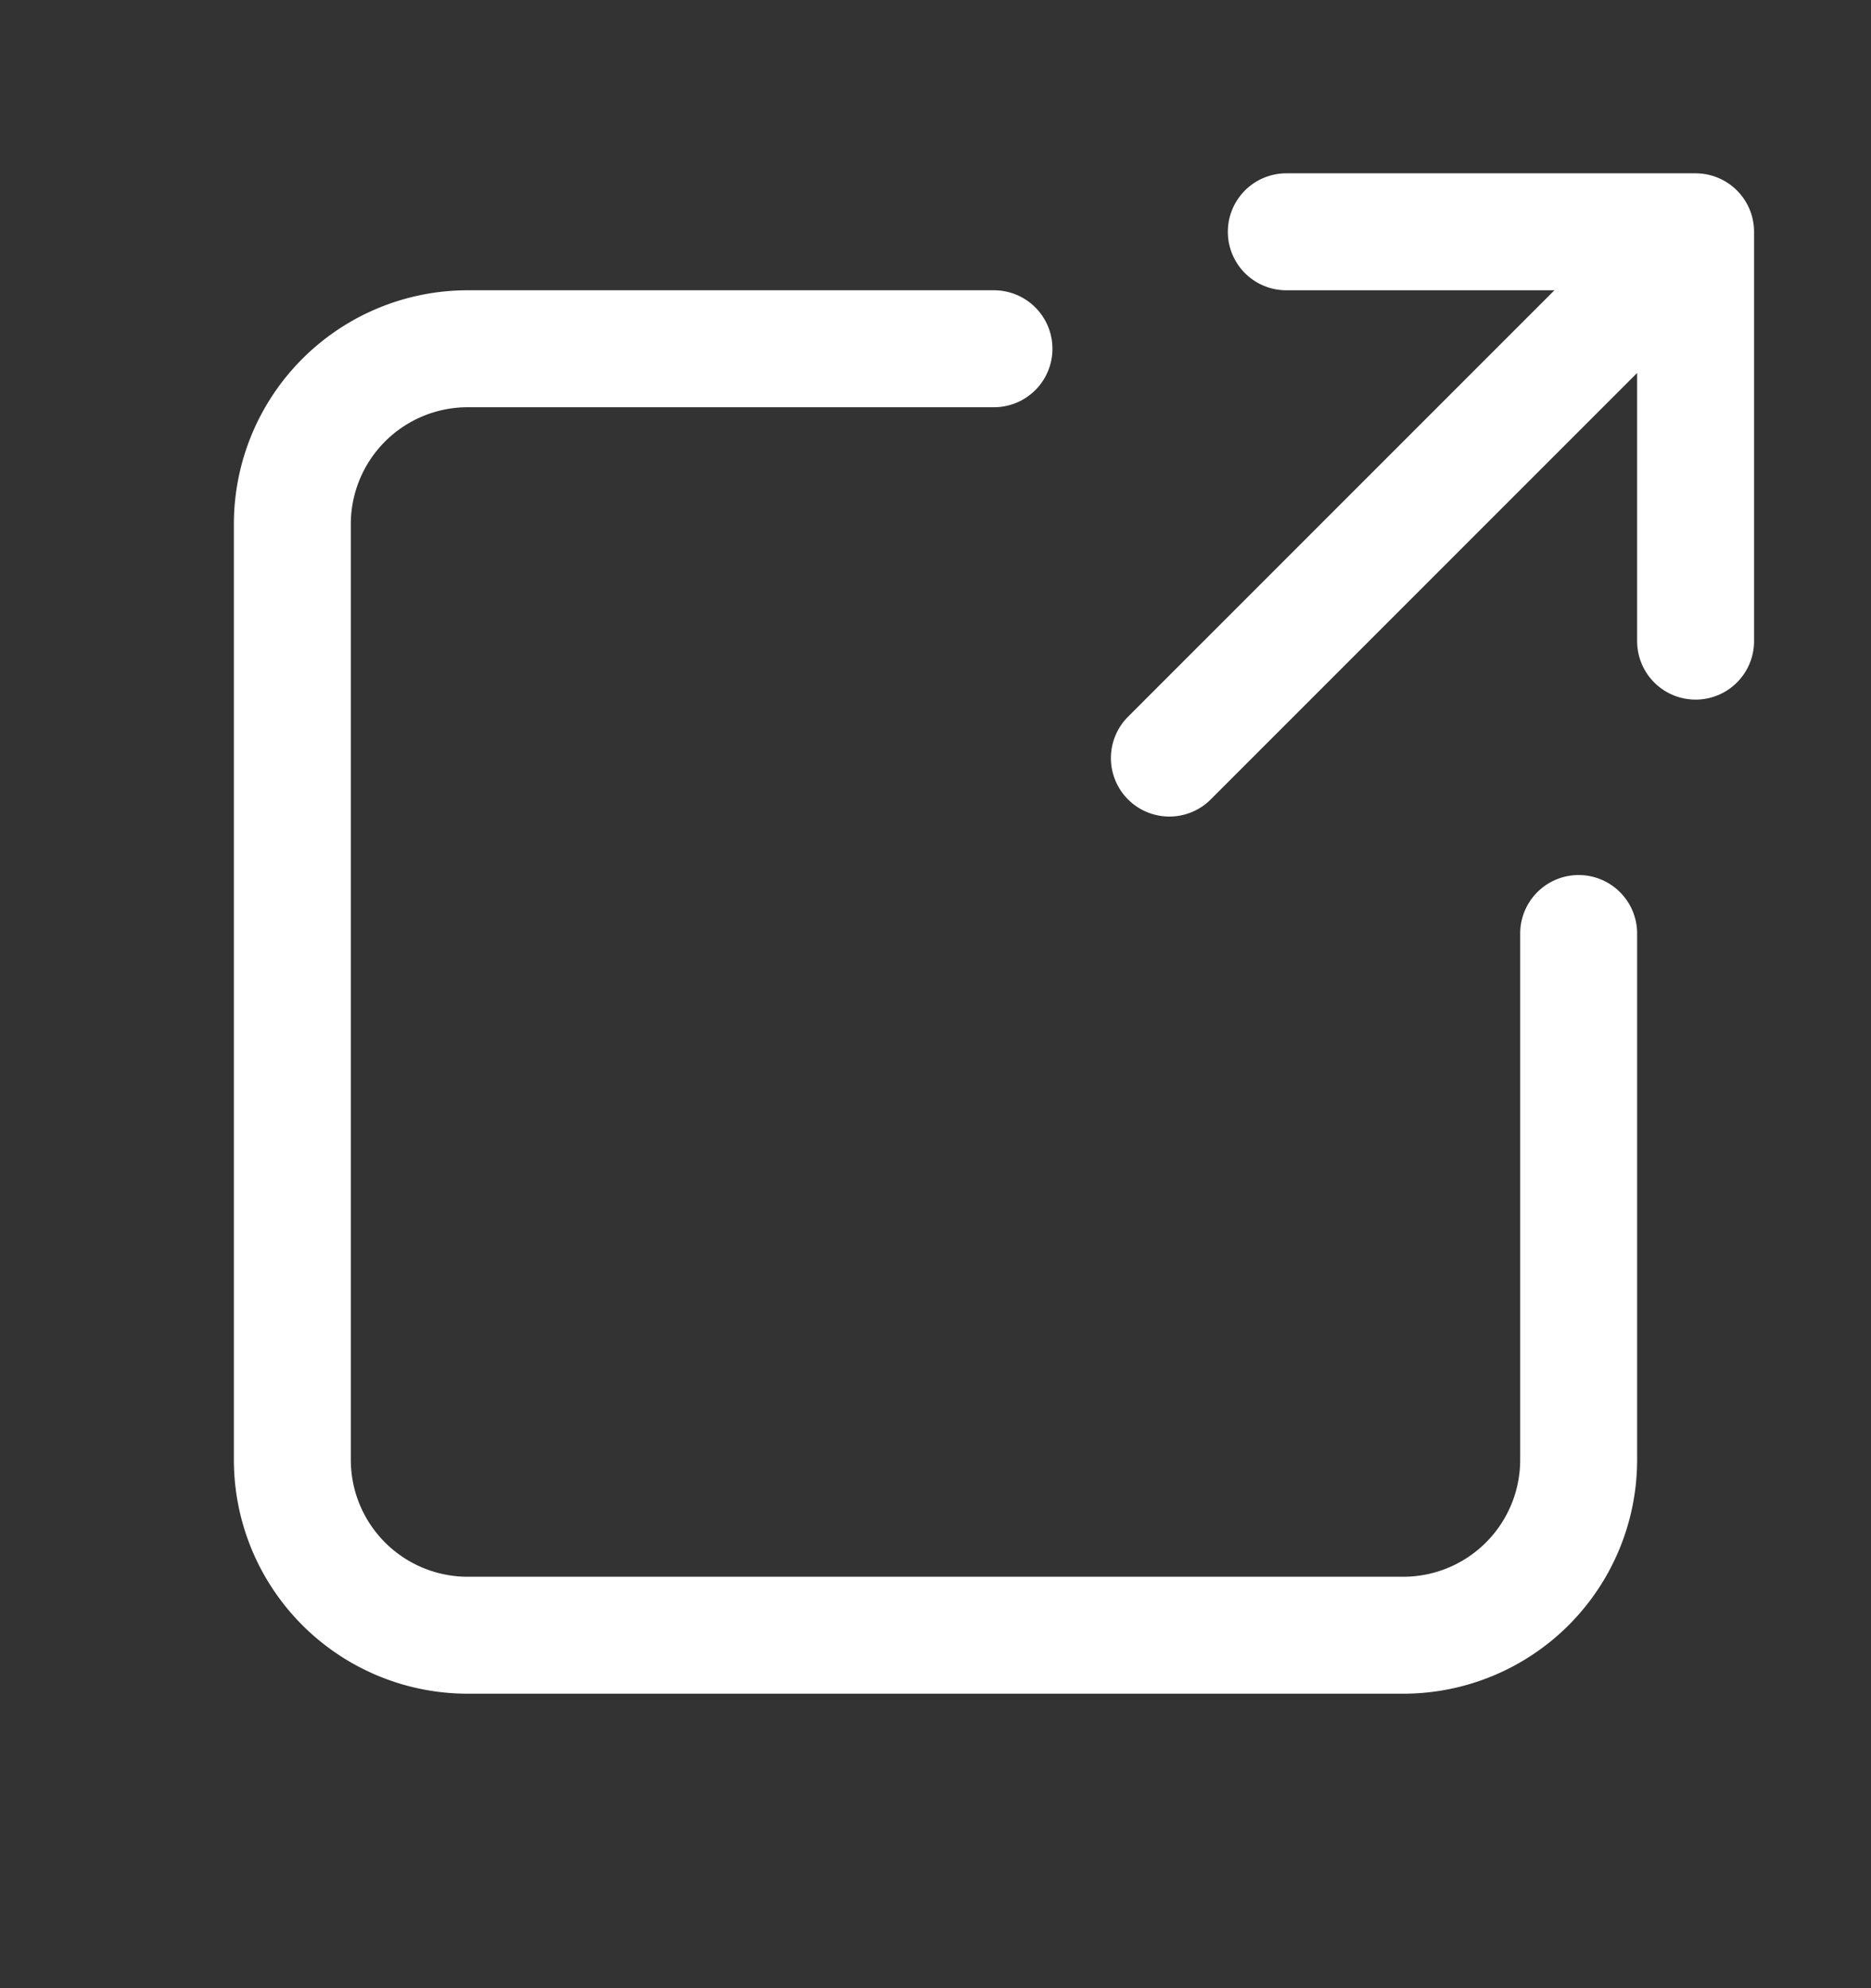
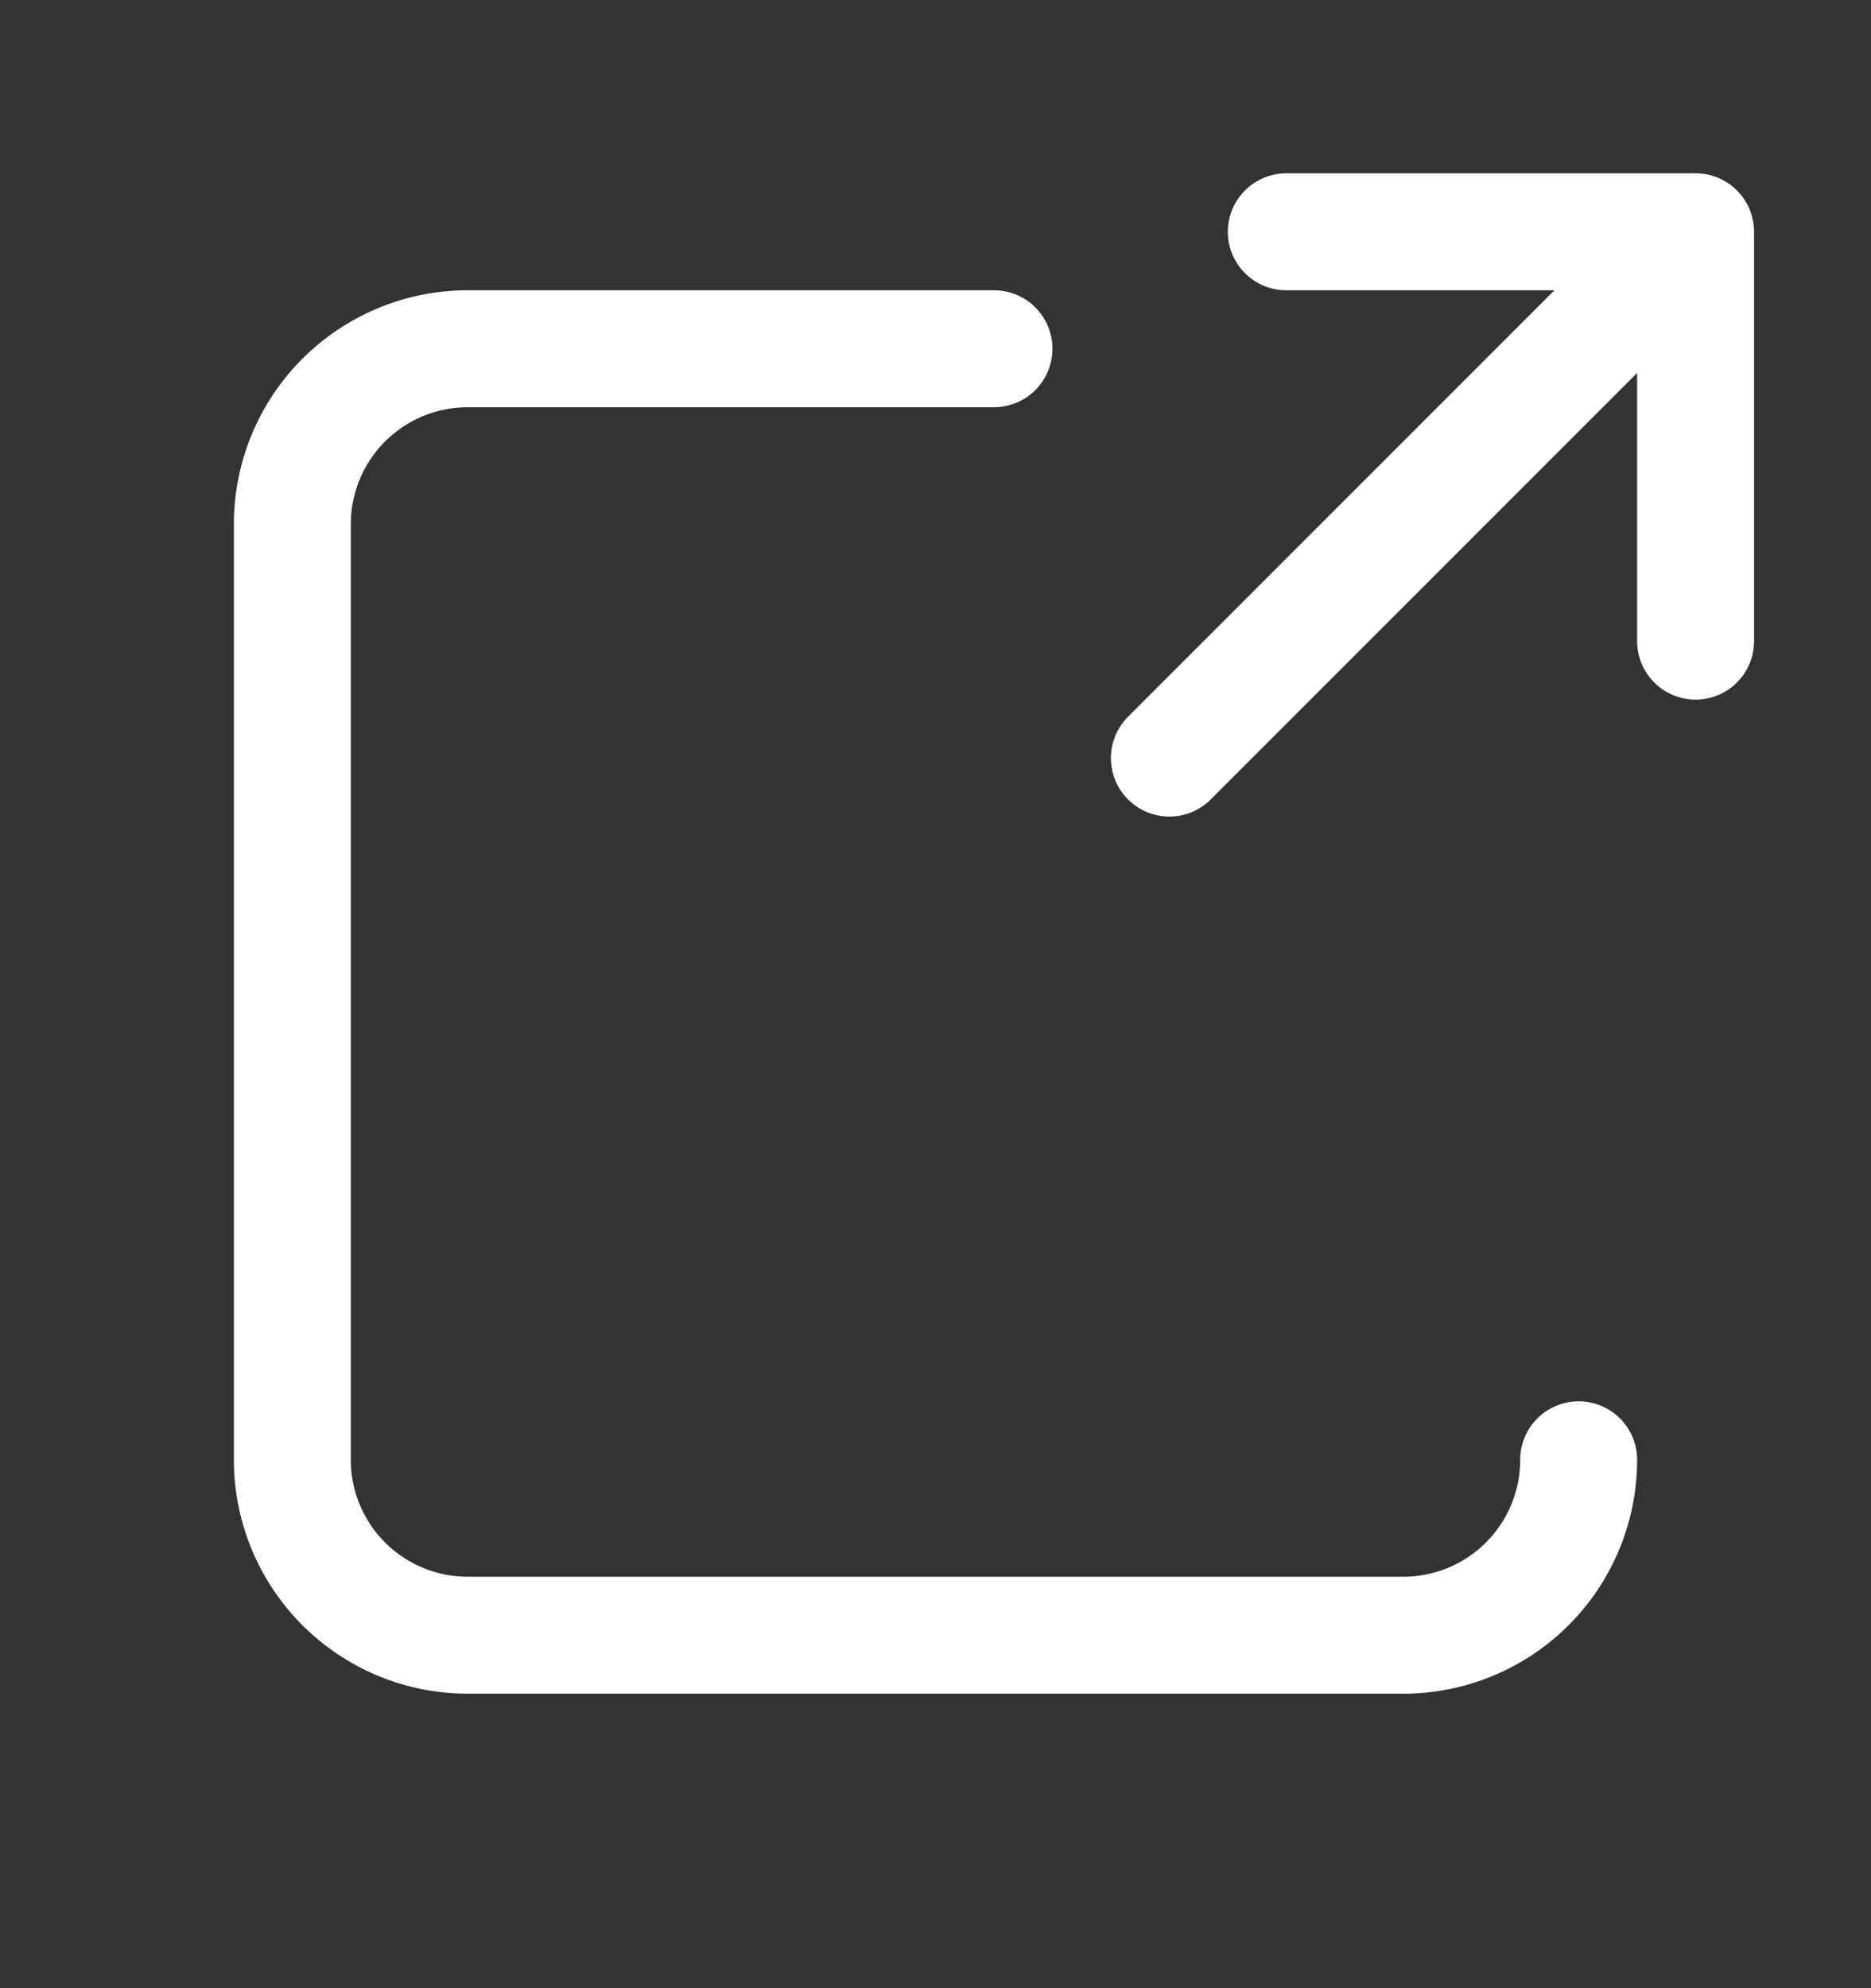
<svg xmlns="http://www.w3.org/2000/svg" width="16" height="17" fill="none">
  <rect width="100%" height="100%" fill="#333333" stroke="none" />
-   <path d="M11 1.982h3.5v3.5m-.75-2.75L10 6.482m-1.5-3.5H4a1.5 1.5 0 00-1.5 1.5v8a1.5 1.5 0 001.5 1.5h8a1.5 1.5 0 001.5-1.5v-4.5" stroke="#fff" stroke-linecap="round" stroke-linejoin="round" />
+   <path d="M11 1.982h3.5v3.5m-.75-2.75L10 6.482m-1.5-3.5H4a1.5 1.5 0 00-1.5 1.5v8a1.5 1.5 0 001.5 1.5h8a1.5 1.5 0 001.5-1.5" stroke="#fff" stroke-linecap="round" stroke-linejoin="round" />
</svg>